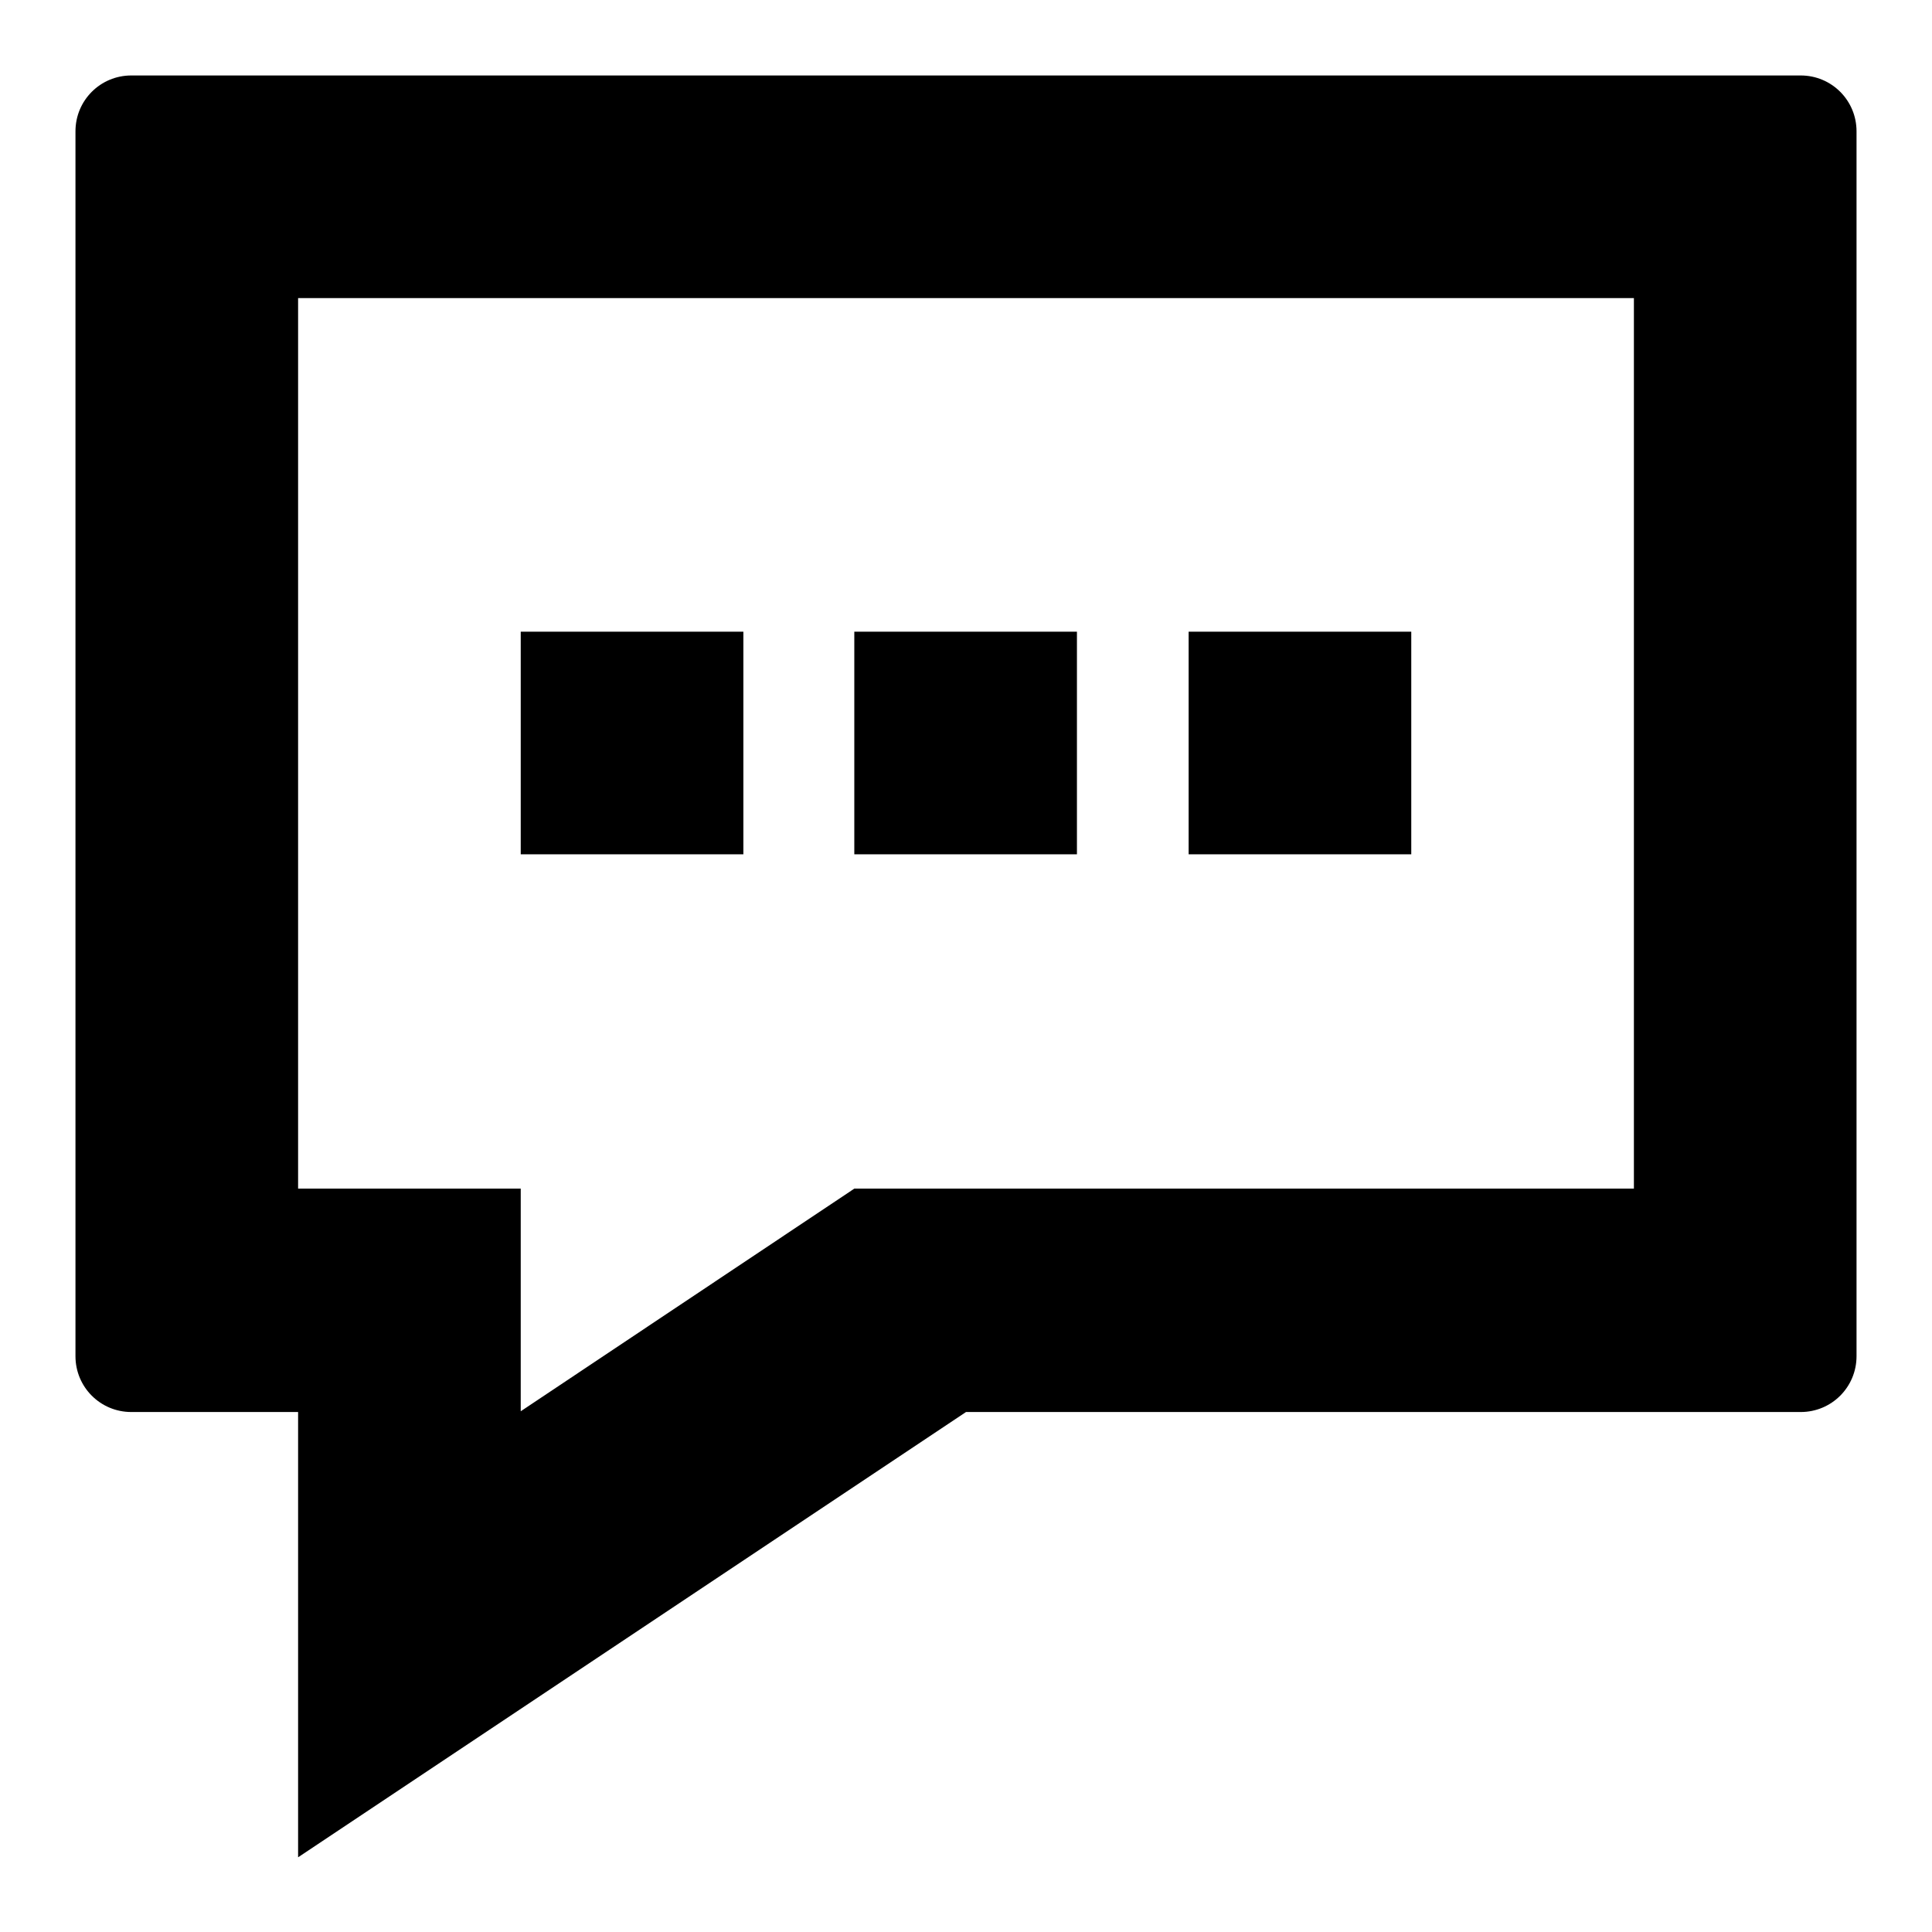
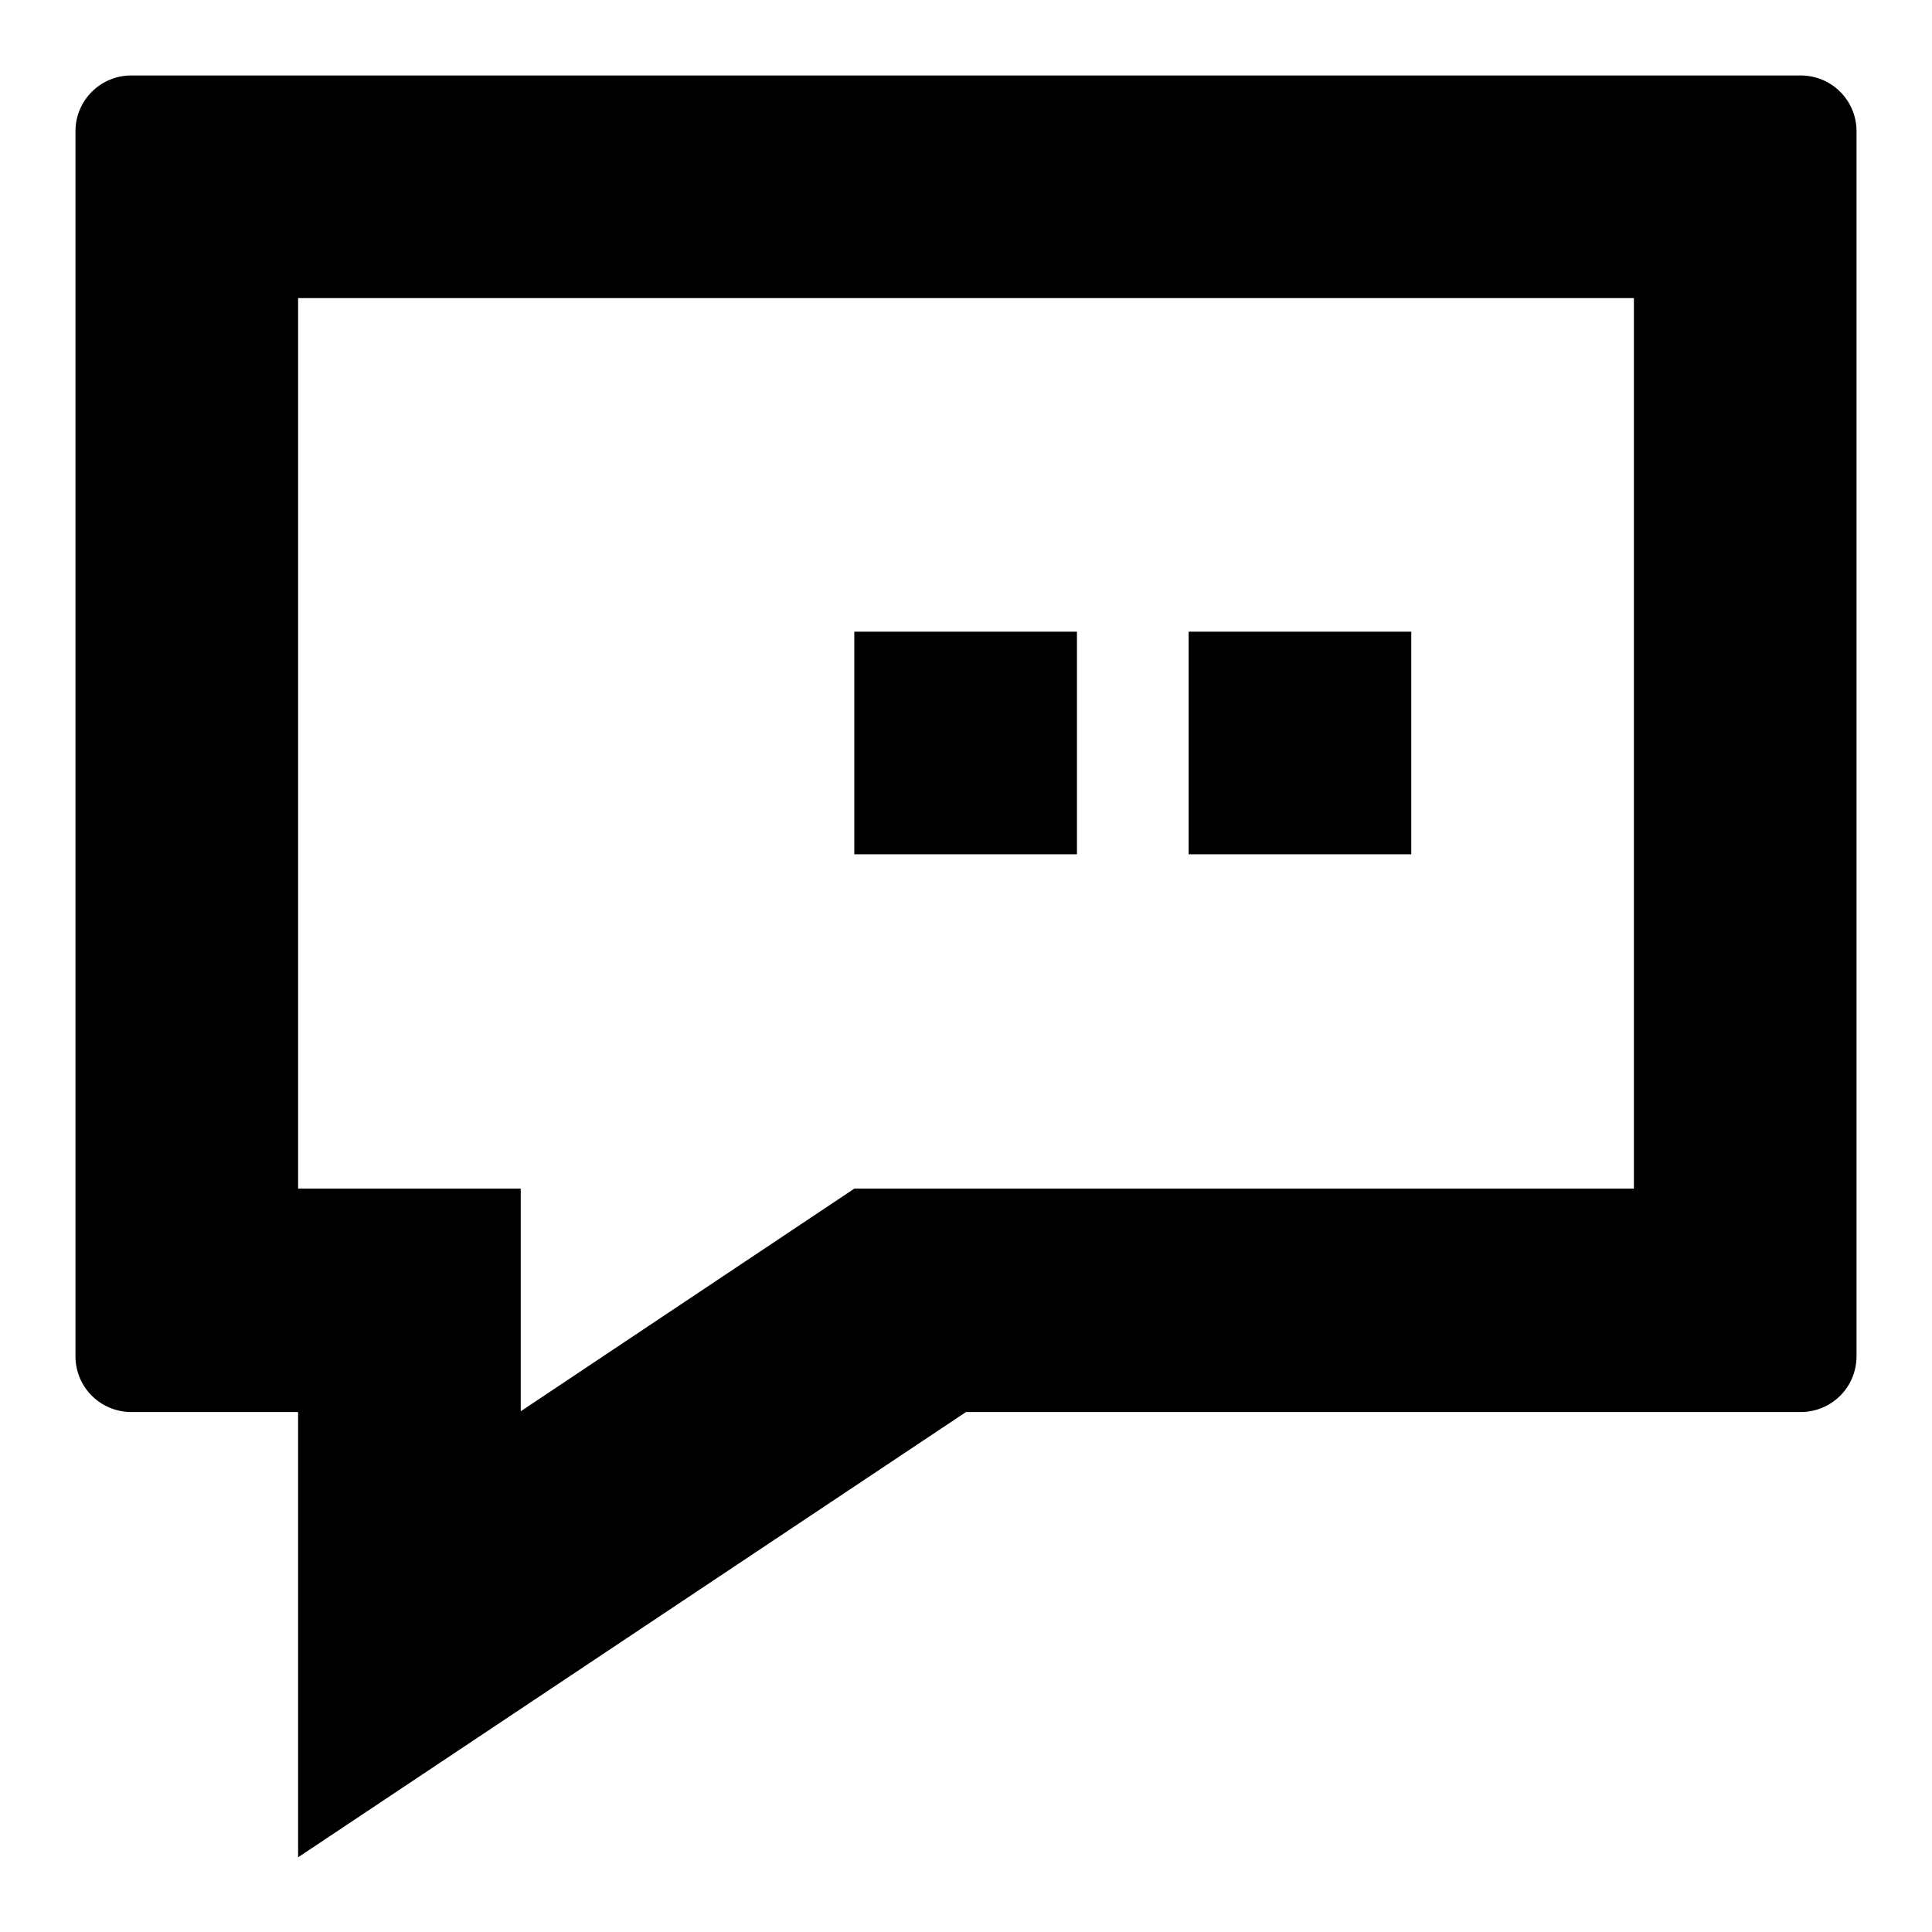
<svg xmlns="http://www.w3.org/2000/svg" version="1.1" x="0px" y="0px" viewBox="0 0 256 256" enable-background="new 0 0 256 256" xml:space="preserve">
  <g>
    <g>
-       <path fill="#000000" d="M69,83.7h29.5v29.5H69V83.7z M113.2,83.7h29.5v29.5h-29.5V83.7z M157.5,83.7H187v29.5h-29.5V83.7z M238.6,10H17.4c-4.1,0-7.4,3.3-7.4,7.4v162.3c0,4.1,3.3,7.4,7.4,7.4h22.1v59l88.5-59h110.6c4.1,0,7.4-3.3,7.4-7.4V17.4C246,13.3,242.7,10,238.6,10L238.6,10z M216.5,157.5H113.2L69,187v-29.5H39.5v-118h177V157.5z" />
+       <path fill="#000000" d="M69,83.7v29.5H69V83.7z M113.2,83.7h29.5v29.5h-29.5V83.7z M157.5,83.7H187v29.5h-29.5V83.7z M238.6,10H17.4c-4.1,0-7.4,3.3-7.4,7.4v162.3c0,4.1,3.3,7.4,7.4,7.4h22.1v59l88.5-59h110.6c4.1,0,7.4-3.3,7.4-7.4V17.4C246,13.3,242.7,10,238.6,10L238.6,10z M216.5,157.5H113.2L69,187v-29.5H39.5v-118h177V157.5z" />
    </g>
  </g>
</svg>